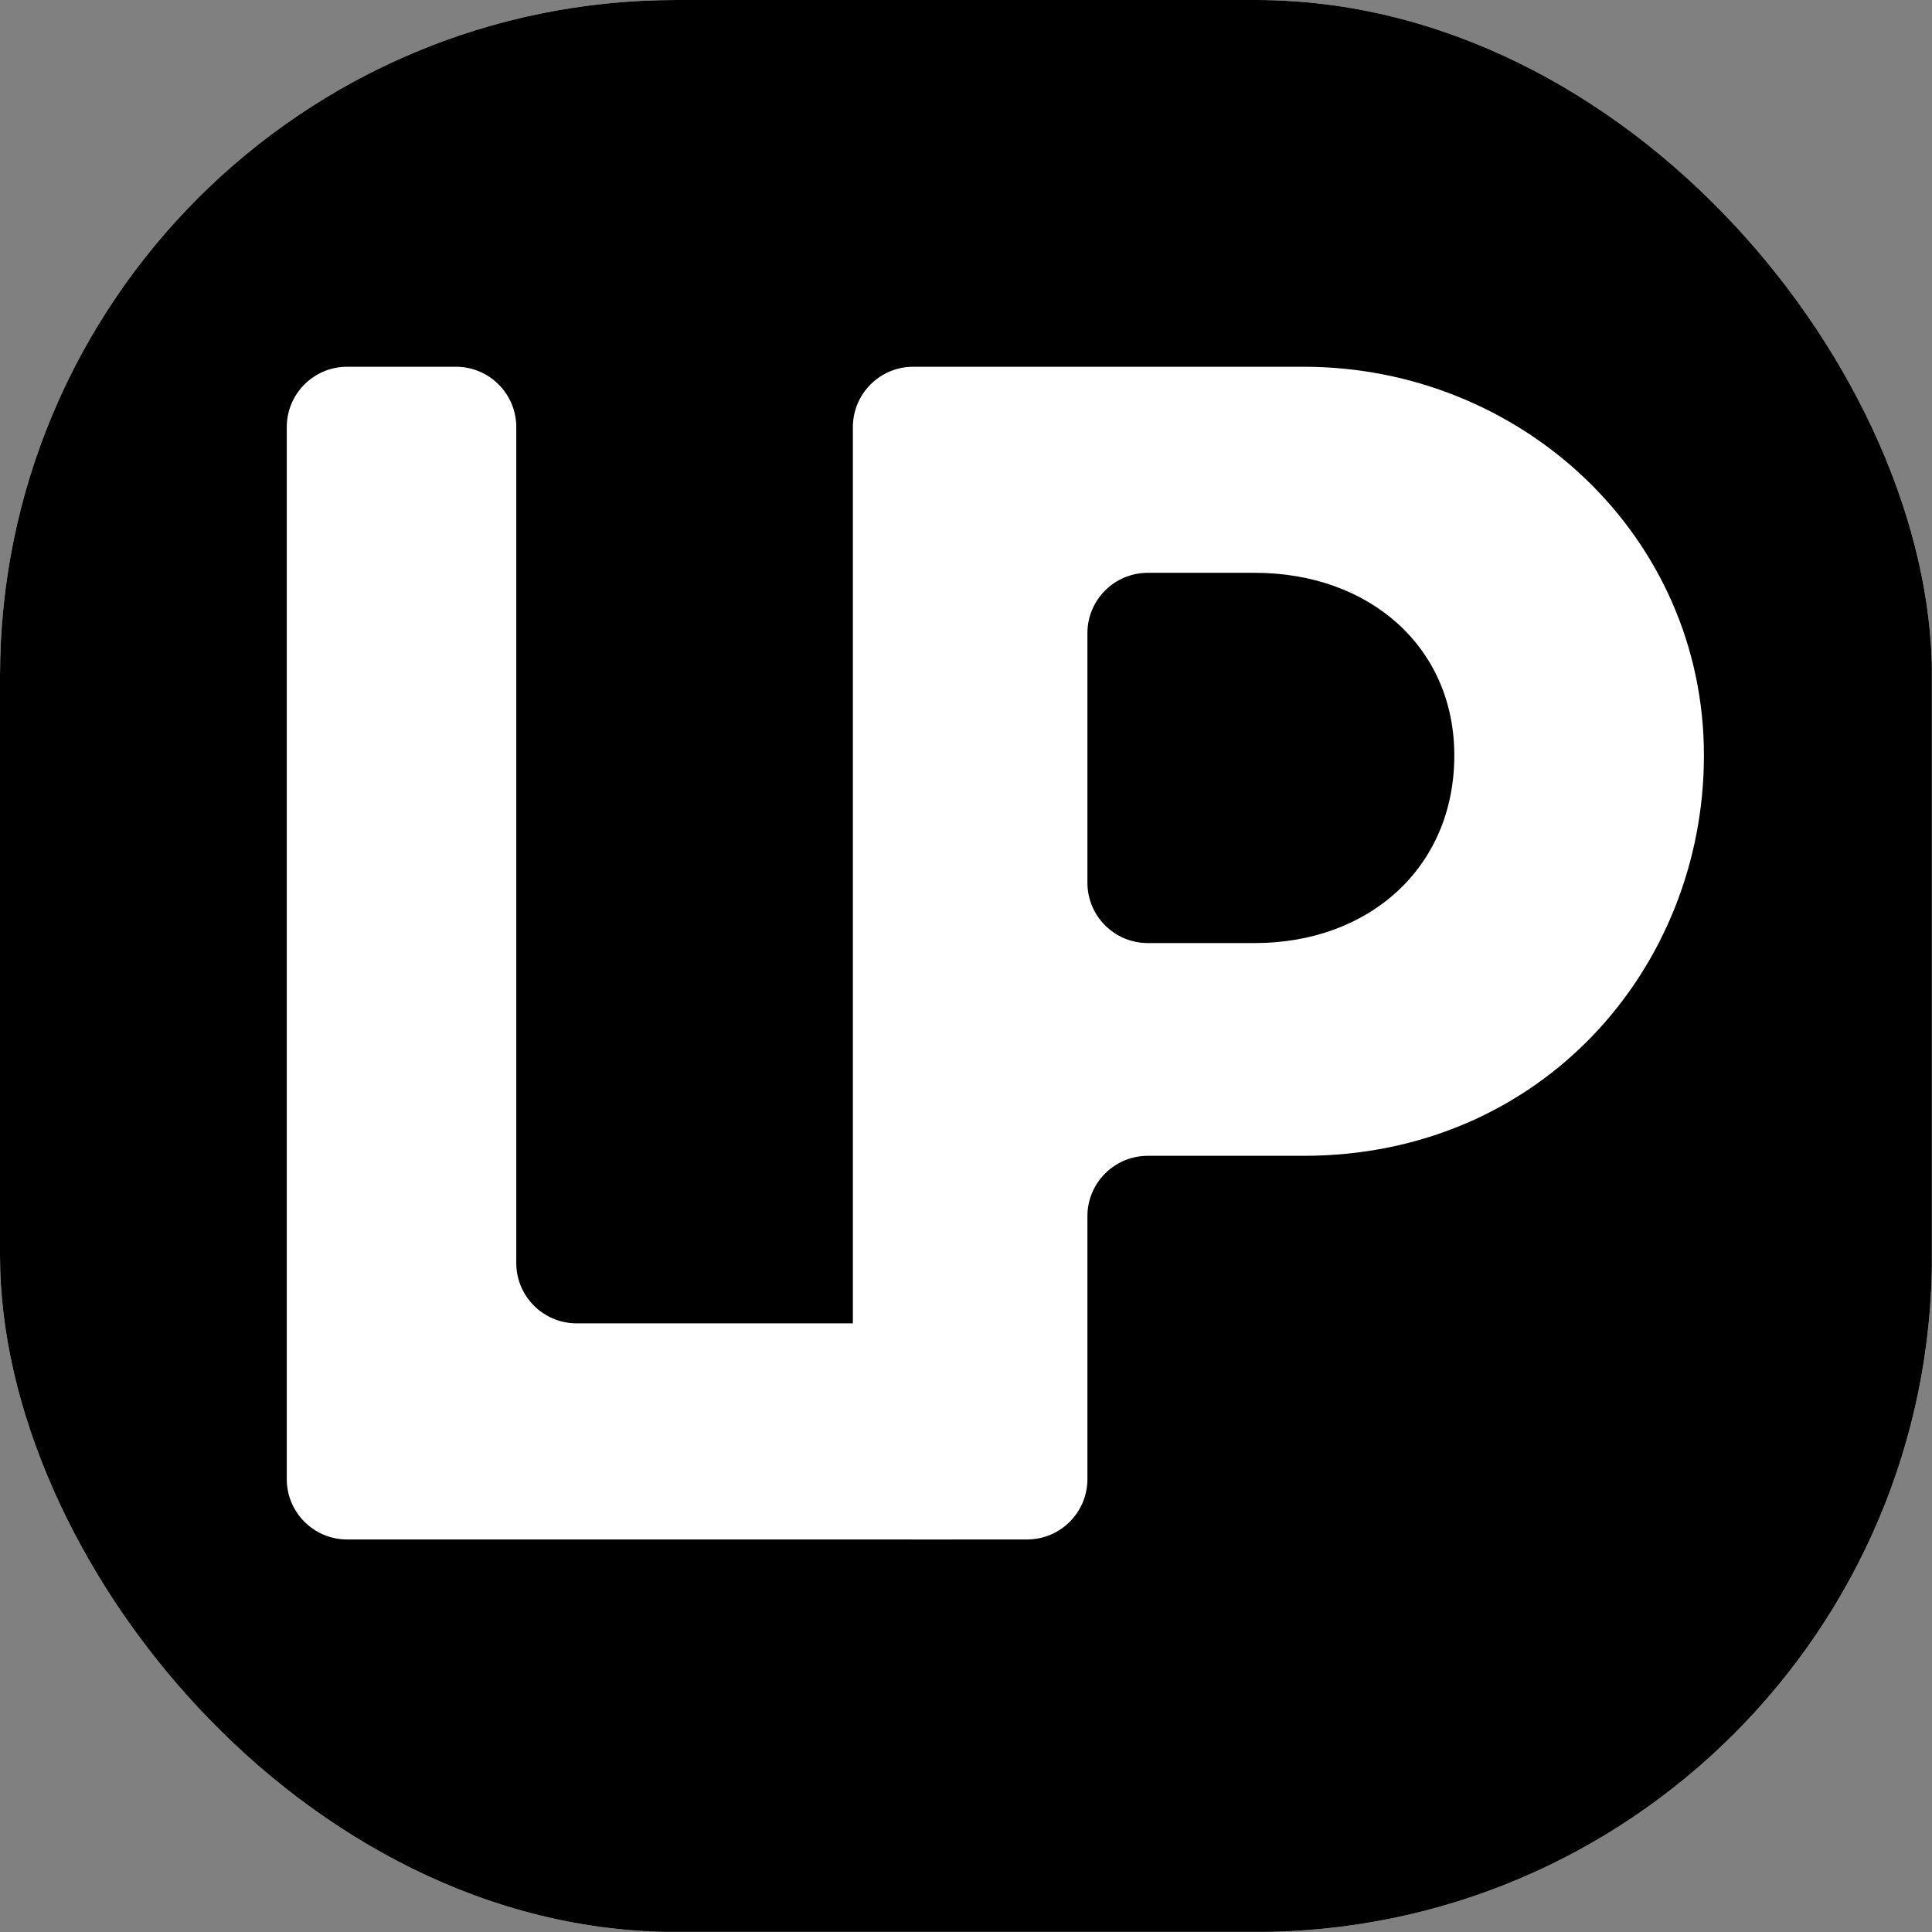
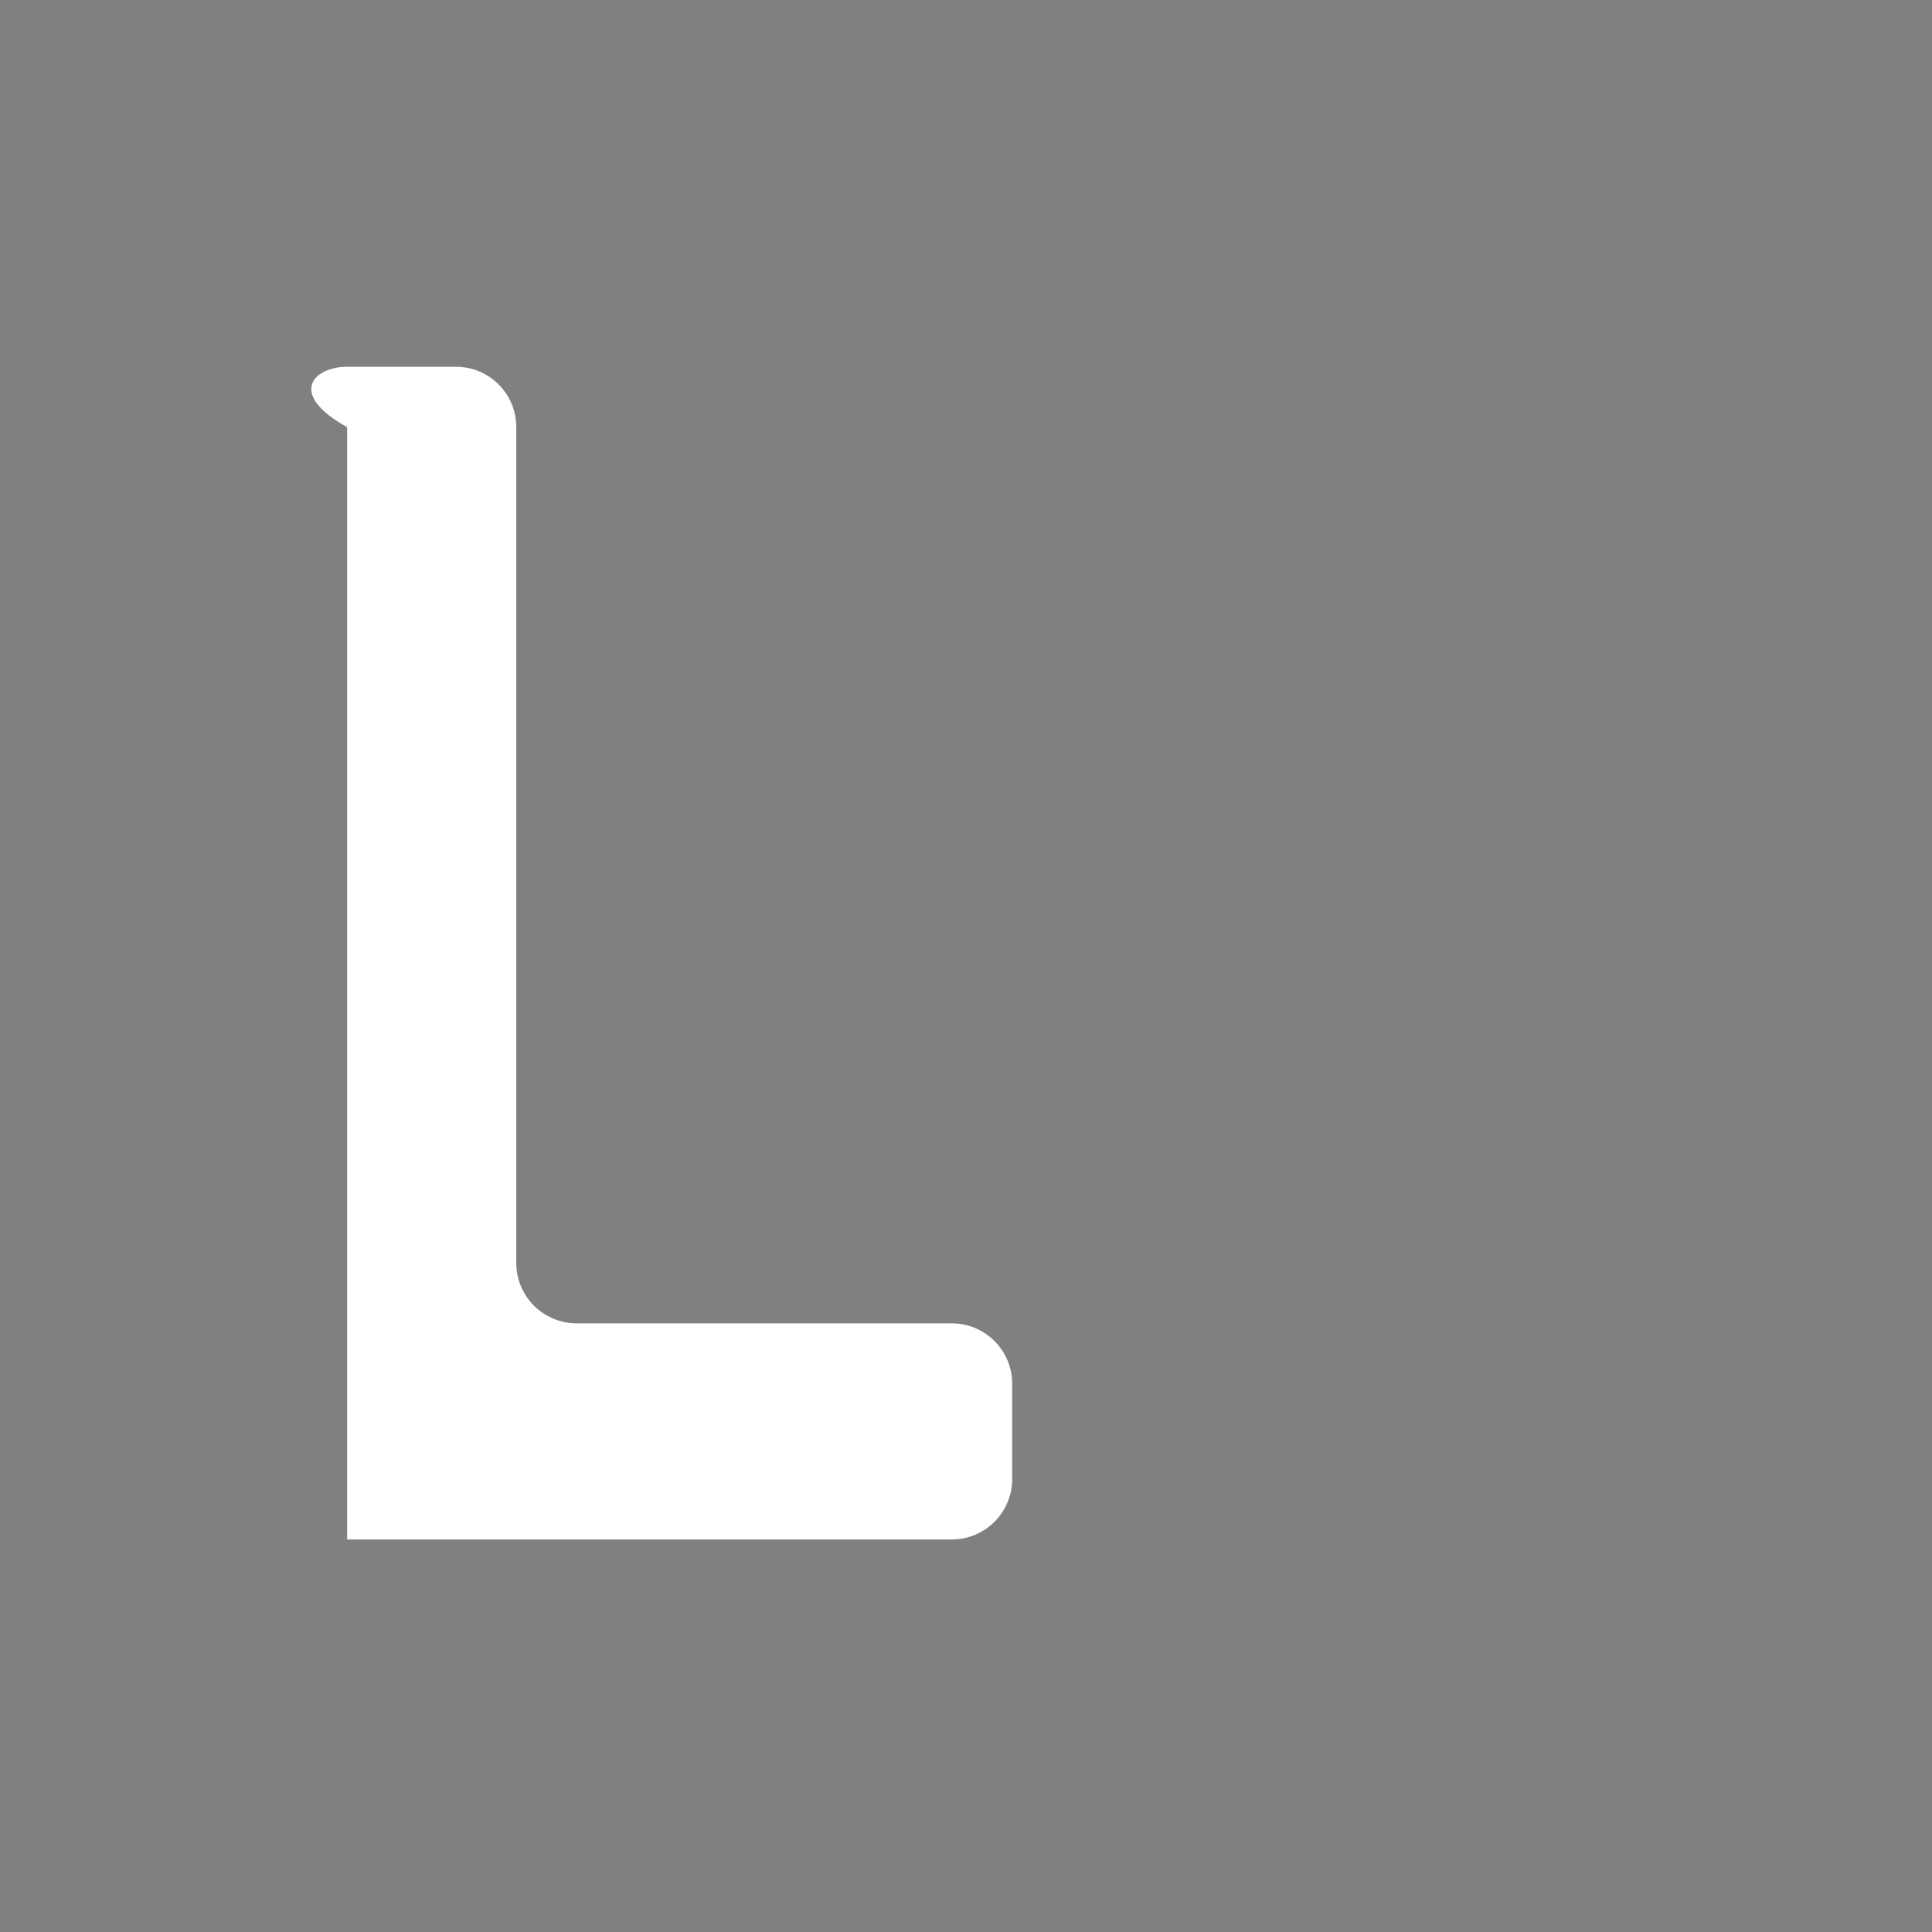
<svg xmlns="http://www.w3.org/2000/svg" version="1.1" width="1000" height="1000">
  <rect width="100%" height="100%" fill="#808080" stroke="none" />
  <g clip-path="url(#SvgjsClipPath1018)">
-     <rect width="1000" height="1000" fill="#ffffff" />
    <g transform="matrix(1.953,0,0,1.953,0,0)">
      <svg version="1.1" width="512" height="512">
        <svg width="512" height="512" viewBox="0 0 512 512" fill="none">
-           <rect width="512" height="512" rx="64" fill="black" />
-           <path d="M268.252 392C268.252 400.837 261.089 408 252.252 408H92C83.163 408 76 400.837 76 392V113.2C76 104.363 83.163 97.2 92 97.2H120.828C129.665 97.2 136.828 104.363 136.828 113.2V334.724C136.828 343.561 143.991 350.724 152.828 350.724H252.252C261.089 350.724 268.252 357.887 268.252 366.724V392Z" fill="white" />
-           <path d="M288.196 392C288.196 400.837 281.032 408 272.196 408H242.036C233.199 408 226.036 400.837 226.036 392V113.2C226.036 104.363 233.199 97.2 242.036 97.2H345.472C403.192 97.2 451.588 142.044 451.588 200.208C451.588 256.596 408.52 306.324 345.472 306.324H304.196C295.359 306.324 288.196 313.487 288.196 322.324V392ZM304.196 151.812C295.359 151.812 288.196 158.975 288.196 167.812V233.936C288.196 242.773 295.359 249.936 304.196 249.936H332.596C362.788 249.936 385.432 229.956 385.432 200.208C385.432 171.348 362.788 151.812 332.596 151.812H304.196Z" fill="white" />
+           <path d="M268.252 392C268.252 400.837 261.089 408 252.252 408H92V113.2C76 104.363 83.163 97.2 92 97.2H120.828C129.665 97.2 136.828 104.363 136.828 113.2V334.724C136.828 343.561 143.991 350.724 152.828 350.724H252.252C261.089 350.724 268.252 357.887 268.252 366.724V392Z" fill="white" />
        </svg>
      </svg>
    </g>
  </g>
  <defs>
    <clipPath id="SvgjsClipPath1018">
      <rect width="1000" height="1000" x="0" y="0" rx="350" ry="350" />
    </clipPath>
  </defs>
</svg>